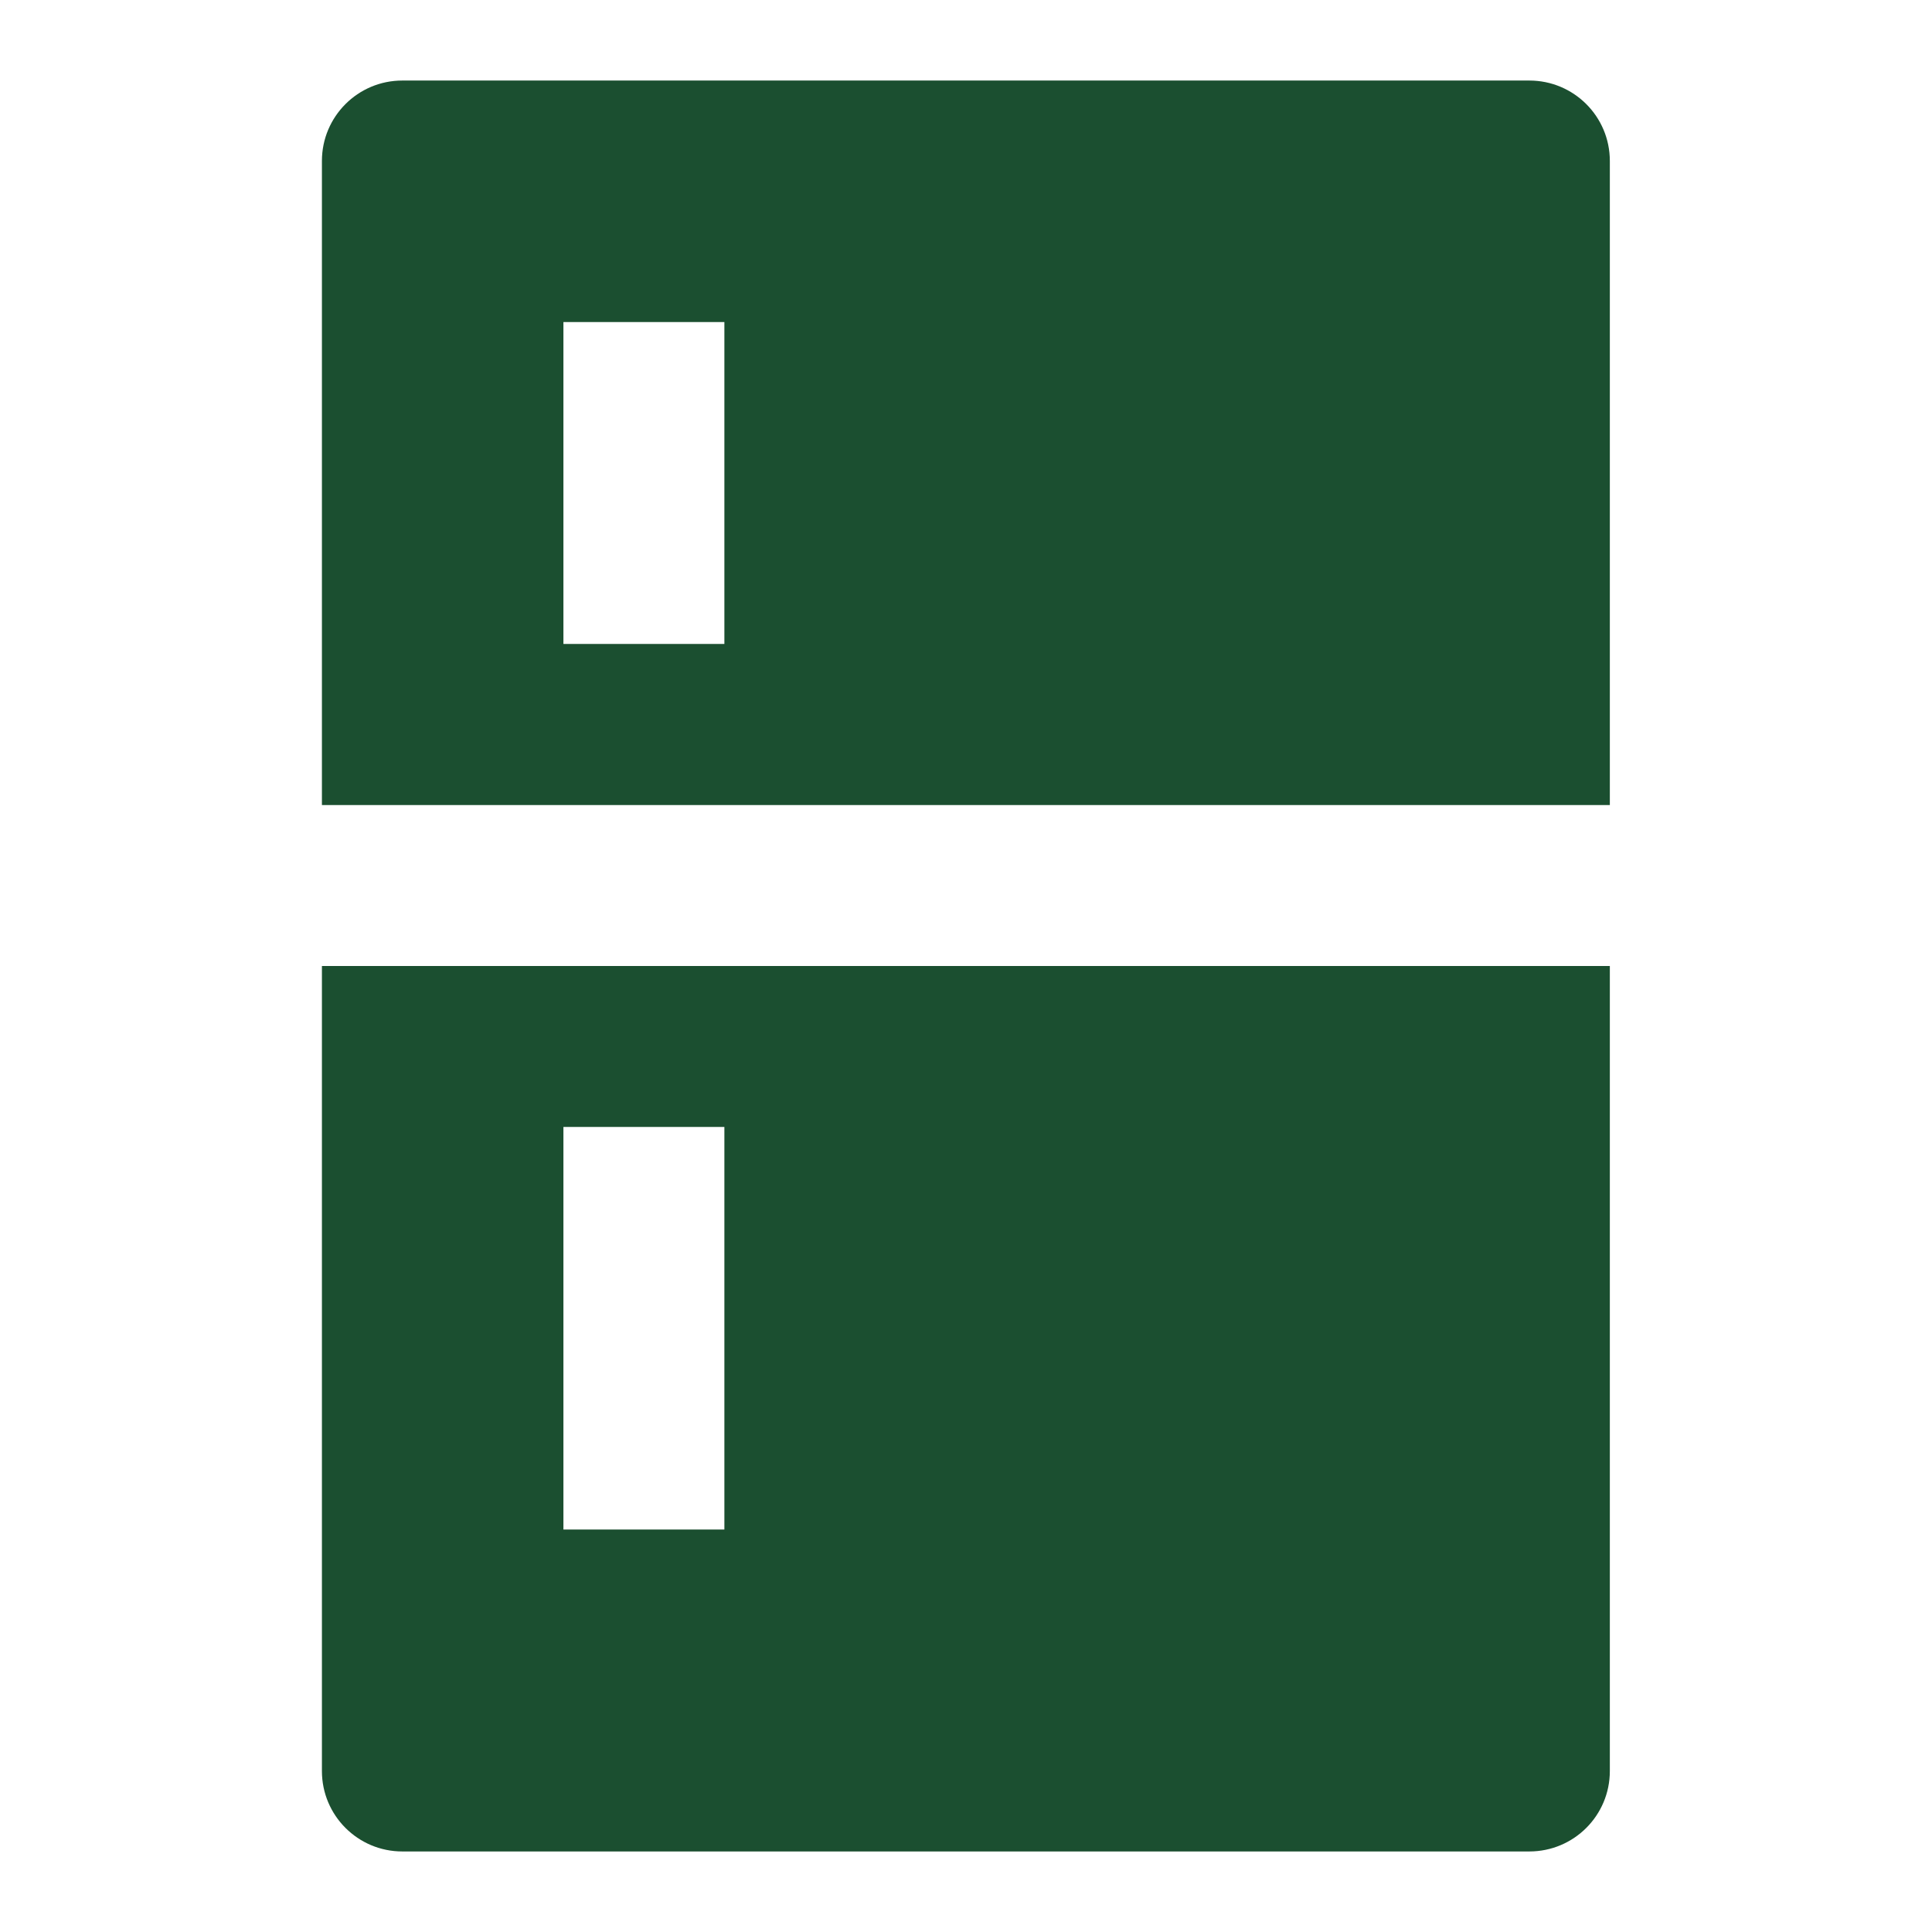
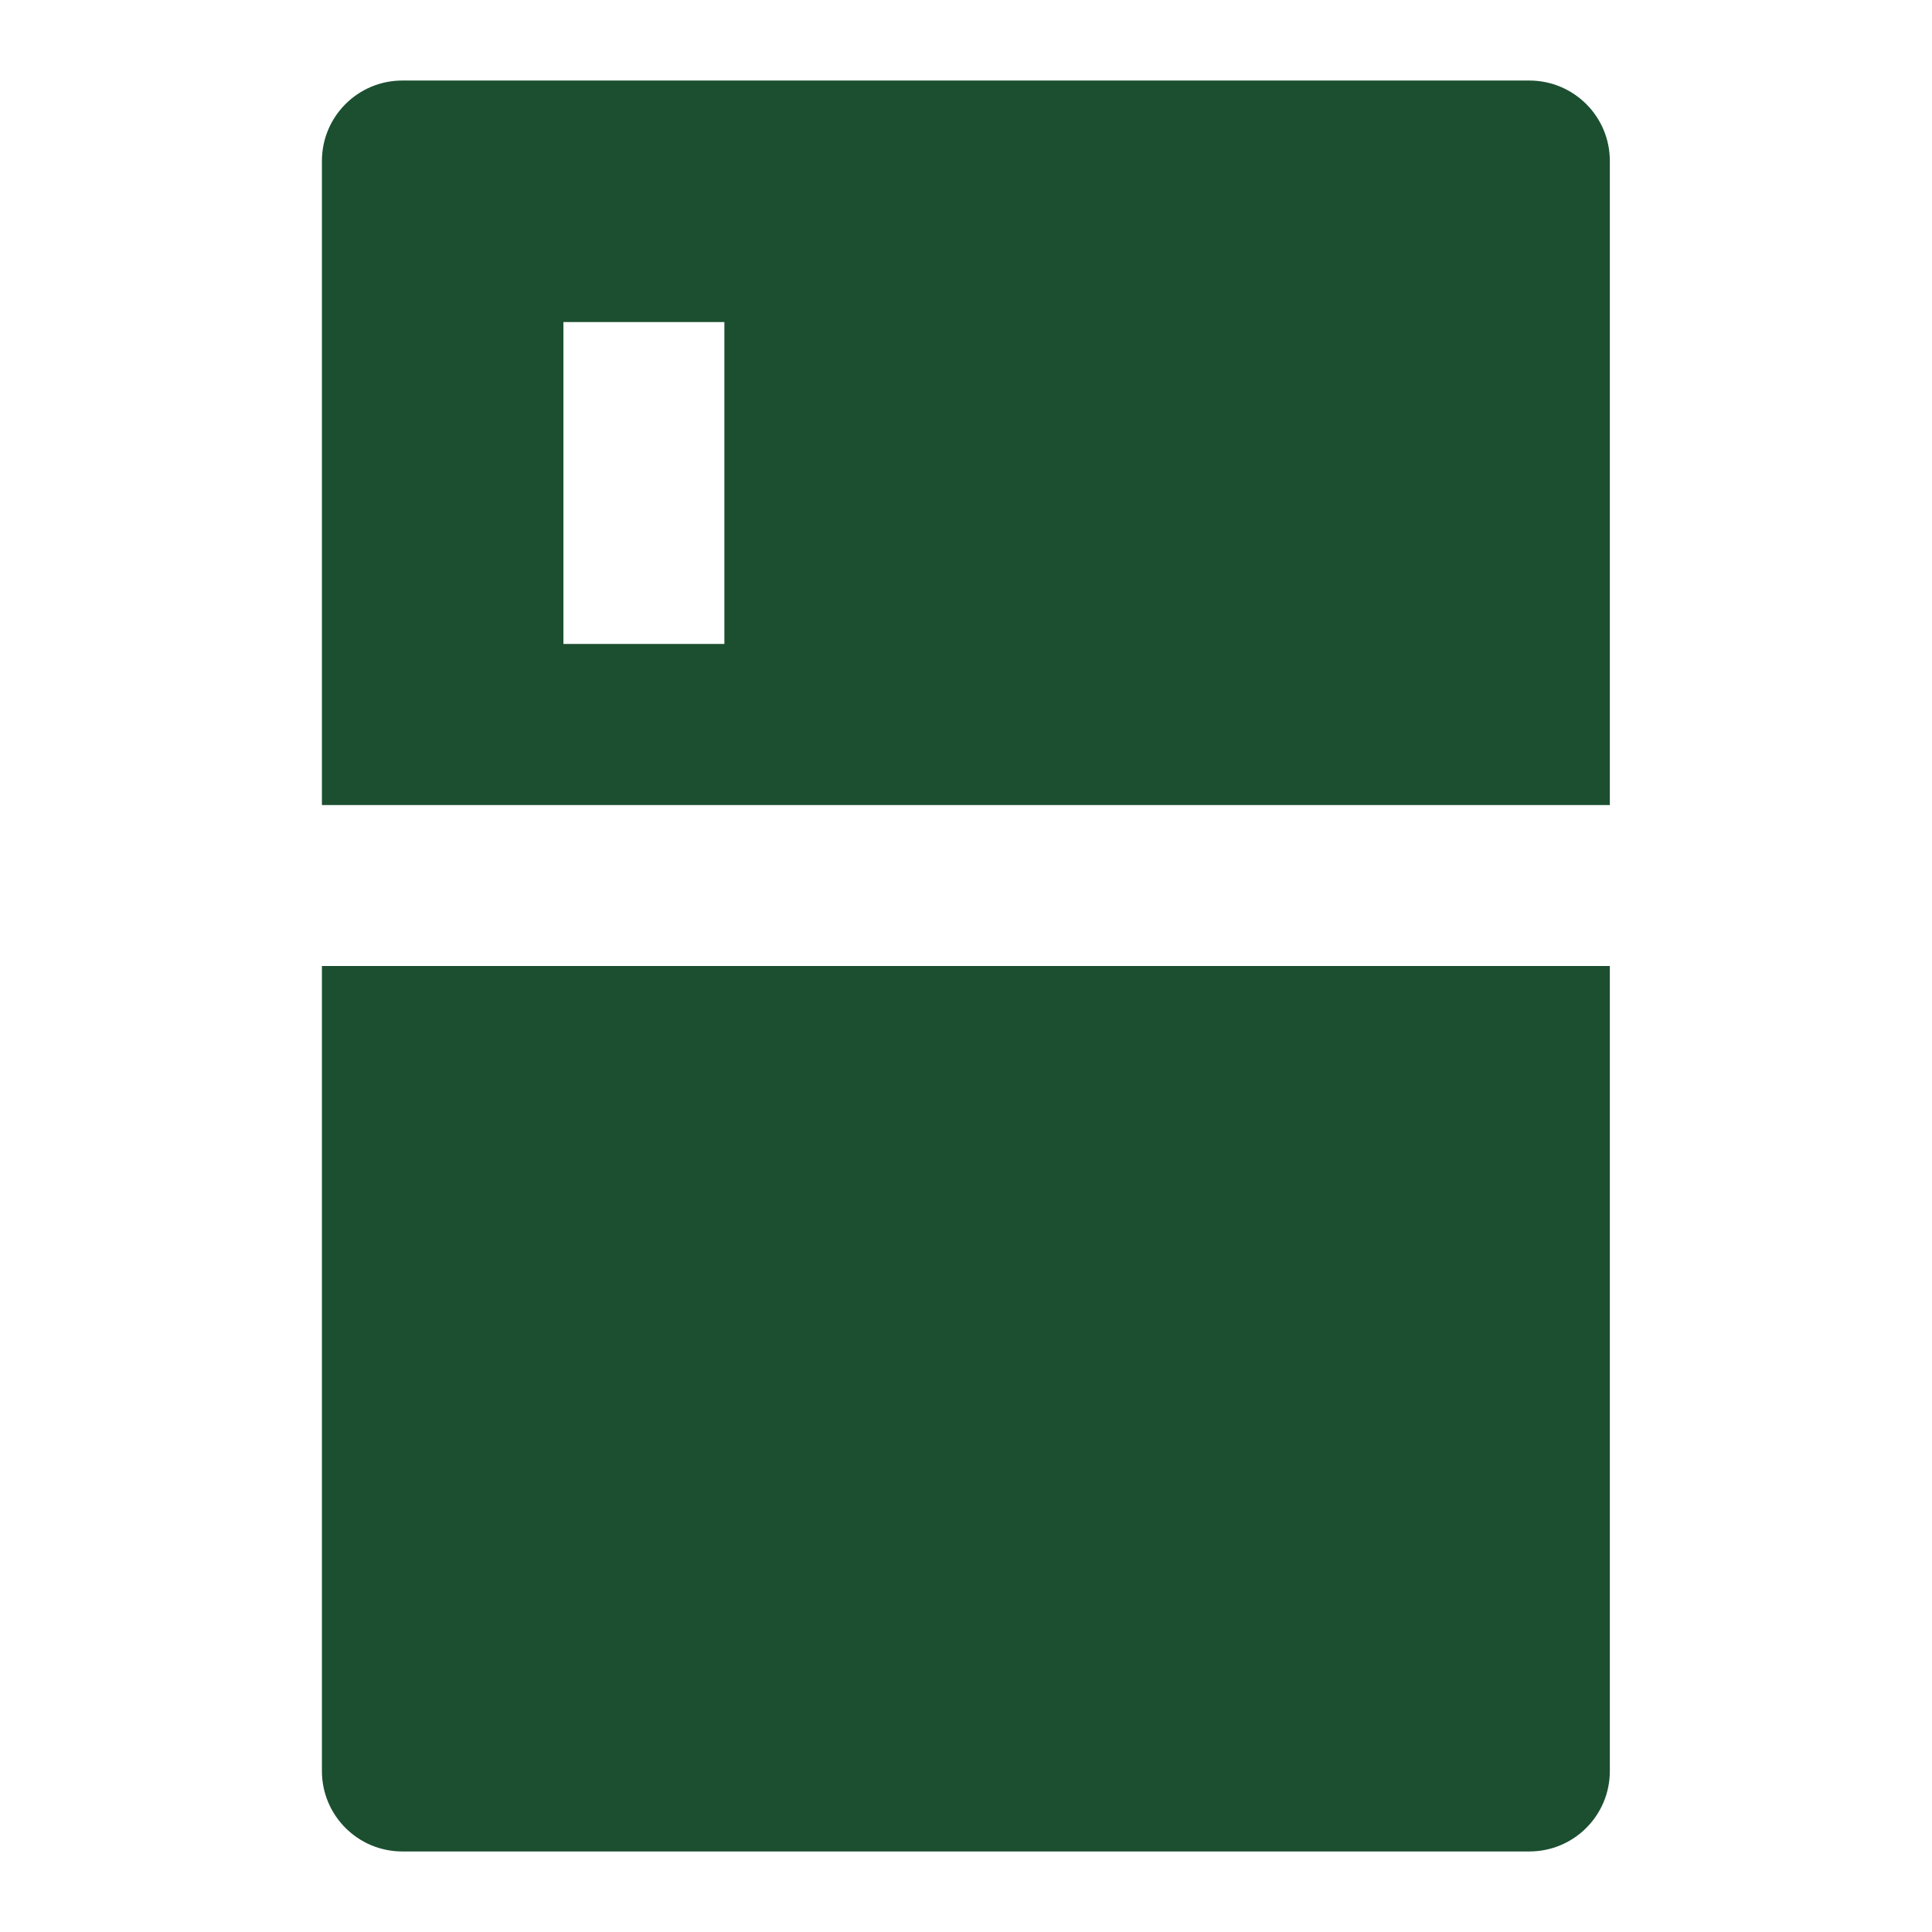
<svg xmlns="http://www.w3.org/2000/svg" width="16" height="16" viewBox="0 0 16 16" fill="none">
-   <path d="M13.332 8V14.667C13.332 15.035 13.034 15.333 12.665 15.333H3.332C2.964 15.333 2.666 15.035 2.666 14.667V8H13.332ZM5.999 9.333H4.666V12.667H5.999V9.333ZM12.665 0.667C13.034 0.667 13.332 0.965 13.332 1.333V6.667H2.666V1.333C2.666 0.965 2.964 0.667 3.332 0.667H12.665ZM5.999 2.667H4.666V5.333H5.999V2.667Z" fill="#1B4F30" />
+   <path d="M13.332 8V14.667C13.332 15.035 13.034 15.333 12.665 15.333H3.332C2.964 15.333 2.666 15.035 2.666 14.667V8H13.332ZM5.999 9.333H4.666H5.999V9.333ZM12.665 0.667C13.034 0.667 13.332 0.965 13.332 1.333V6.667H2.666V1.333C2.666 0.965 2.964 0.667 3.332 0.667H12.665ZM5.999 2.667H4.666V5.333H5.999V2.667Z" fill="#1B4F30" />
</svg>